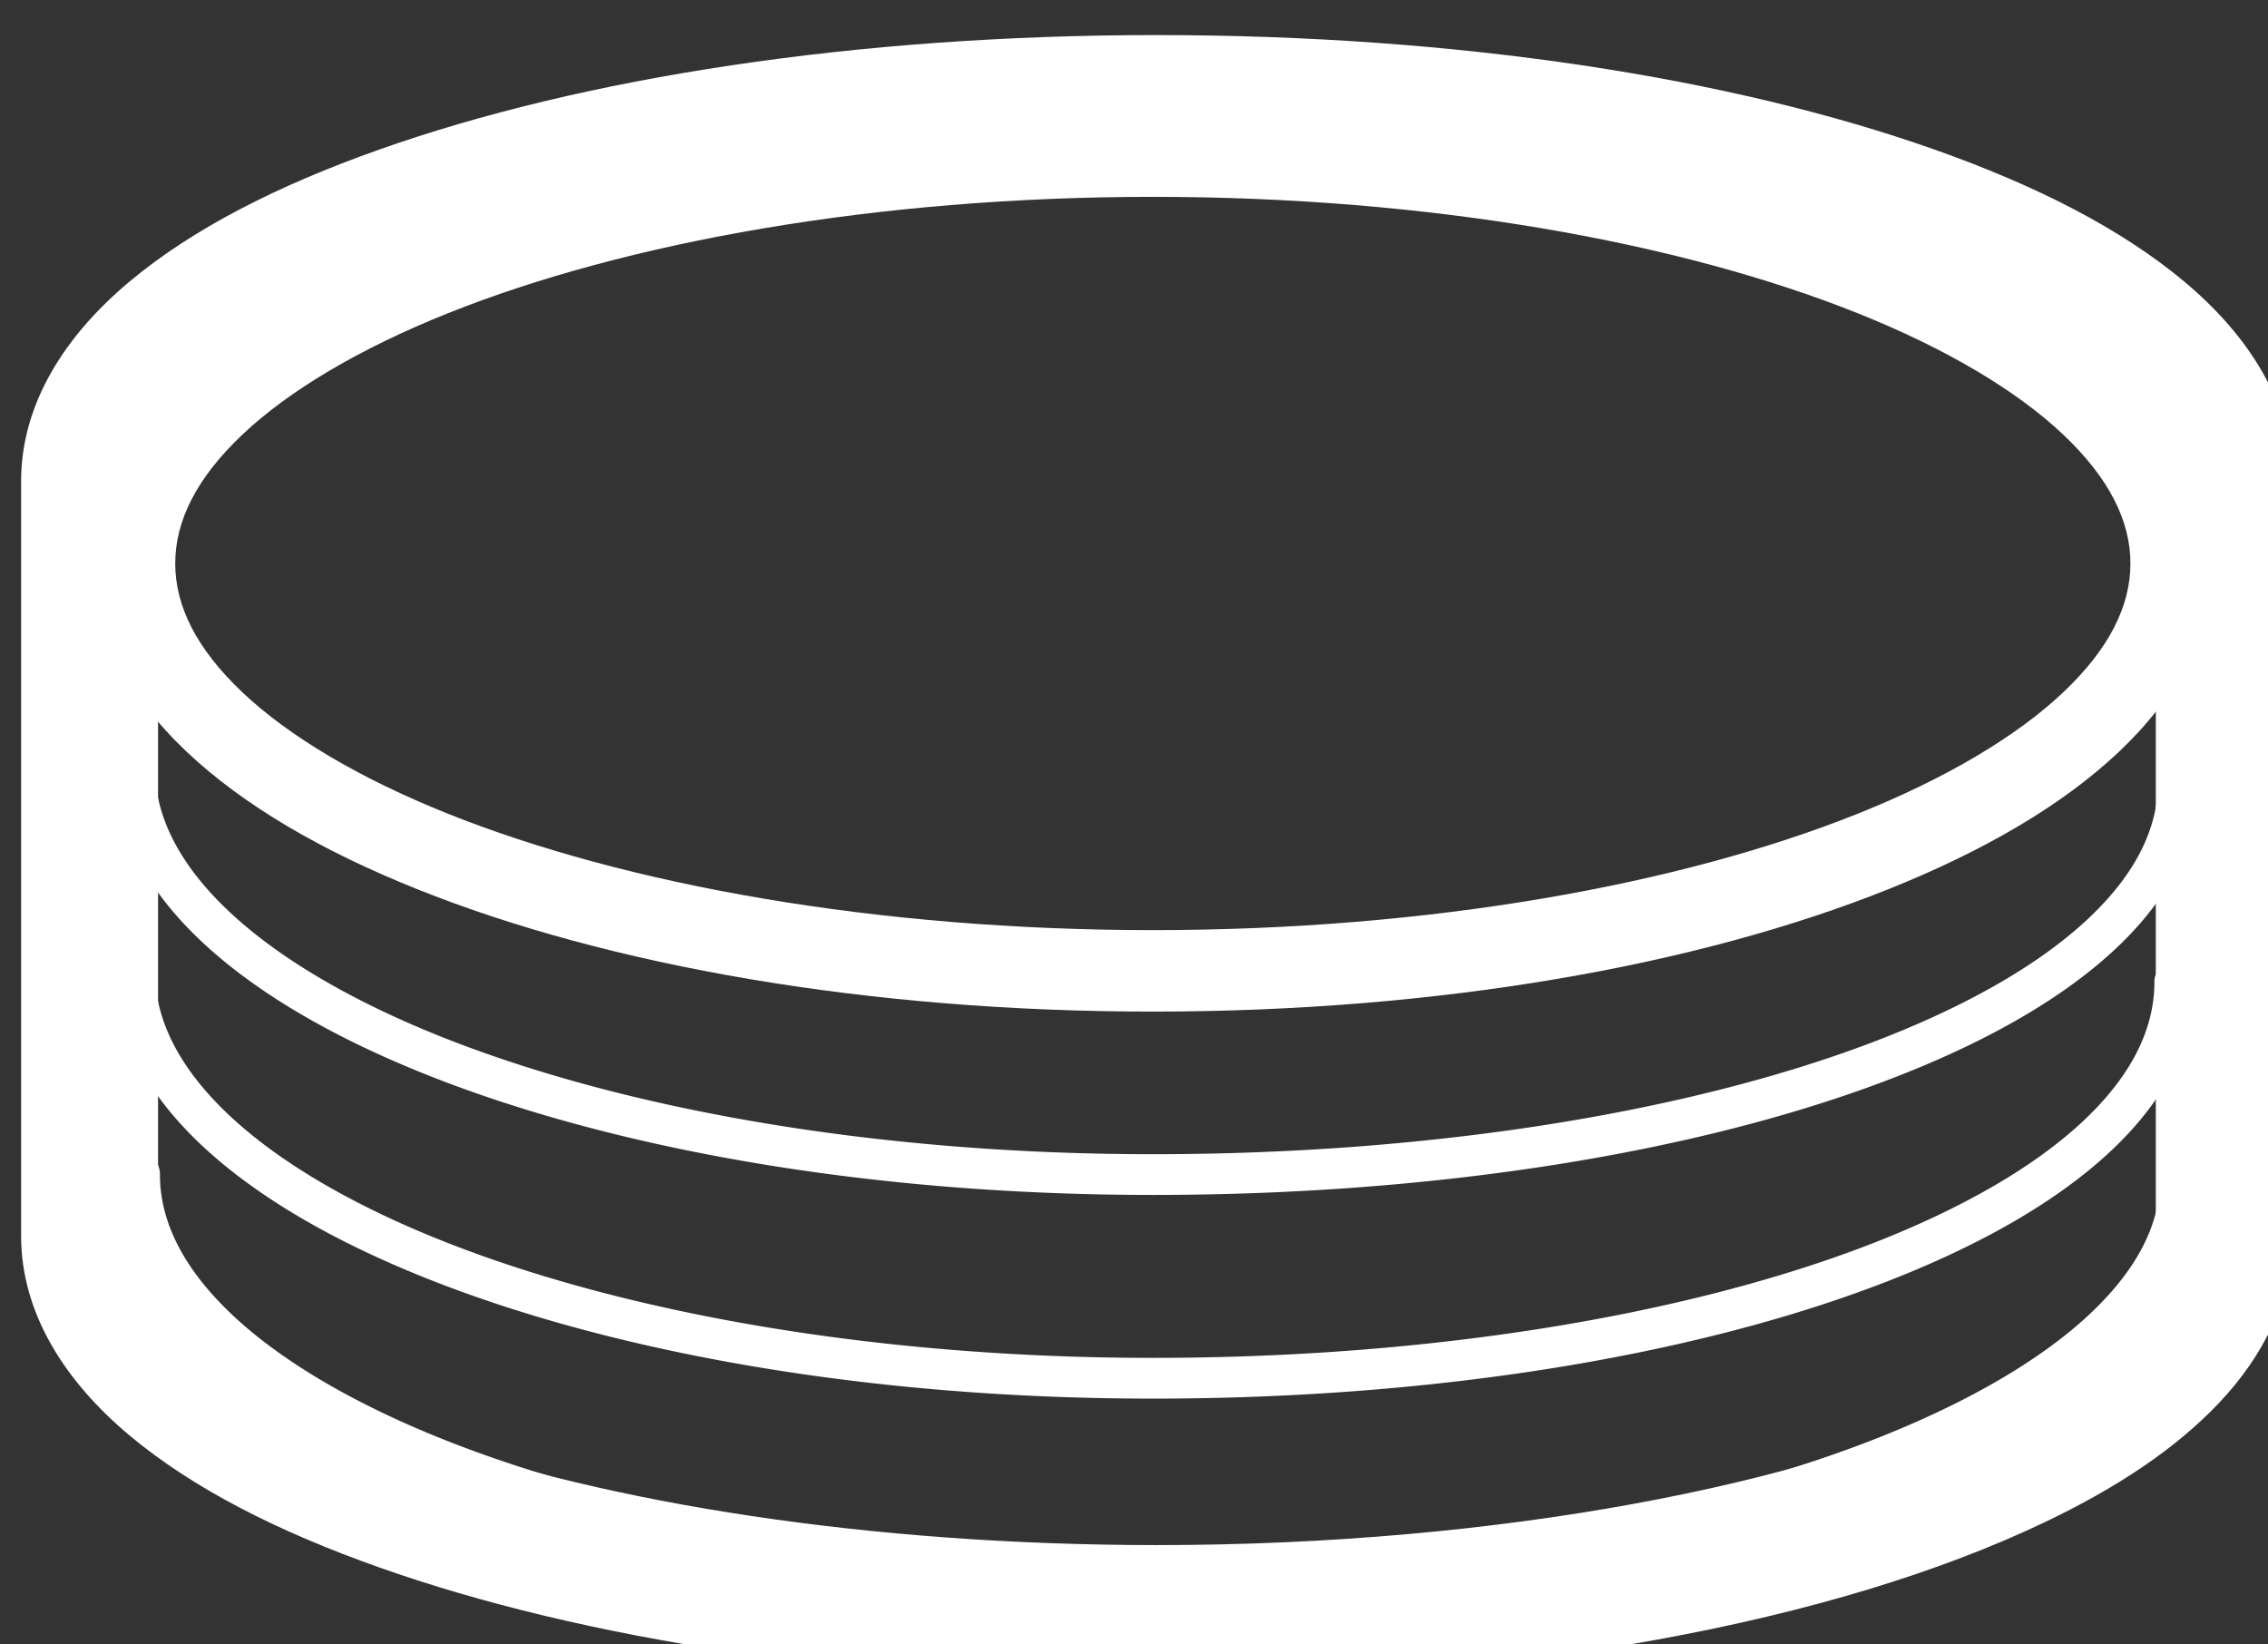
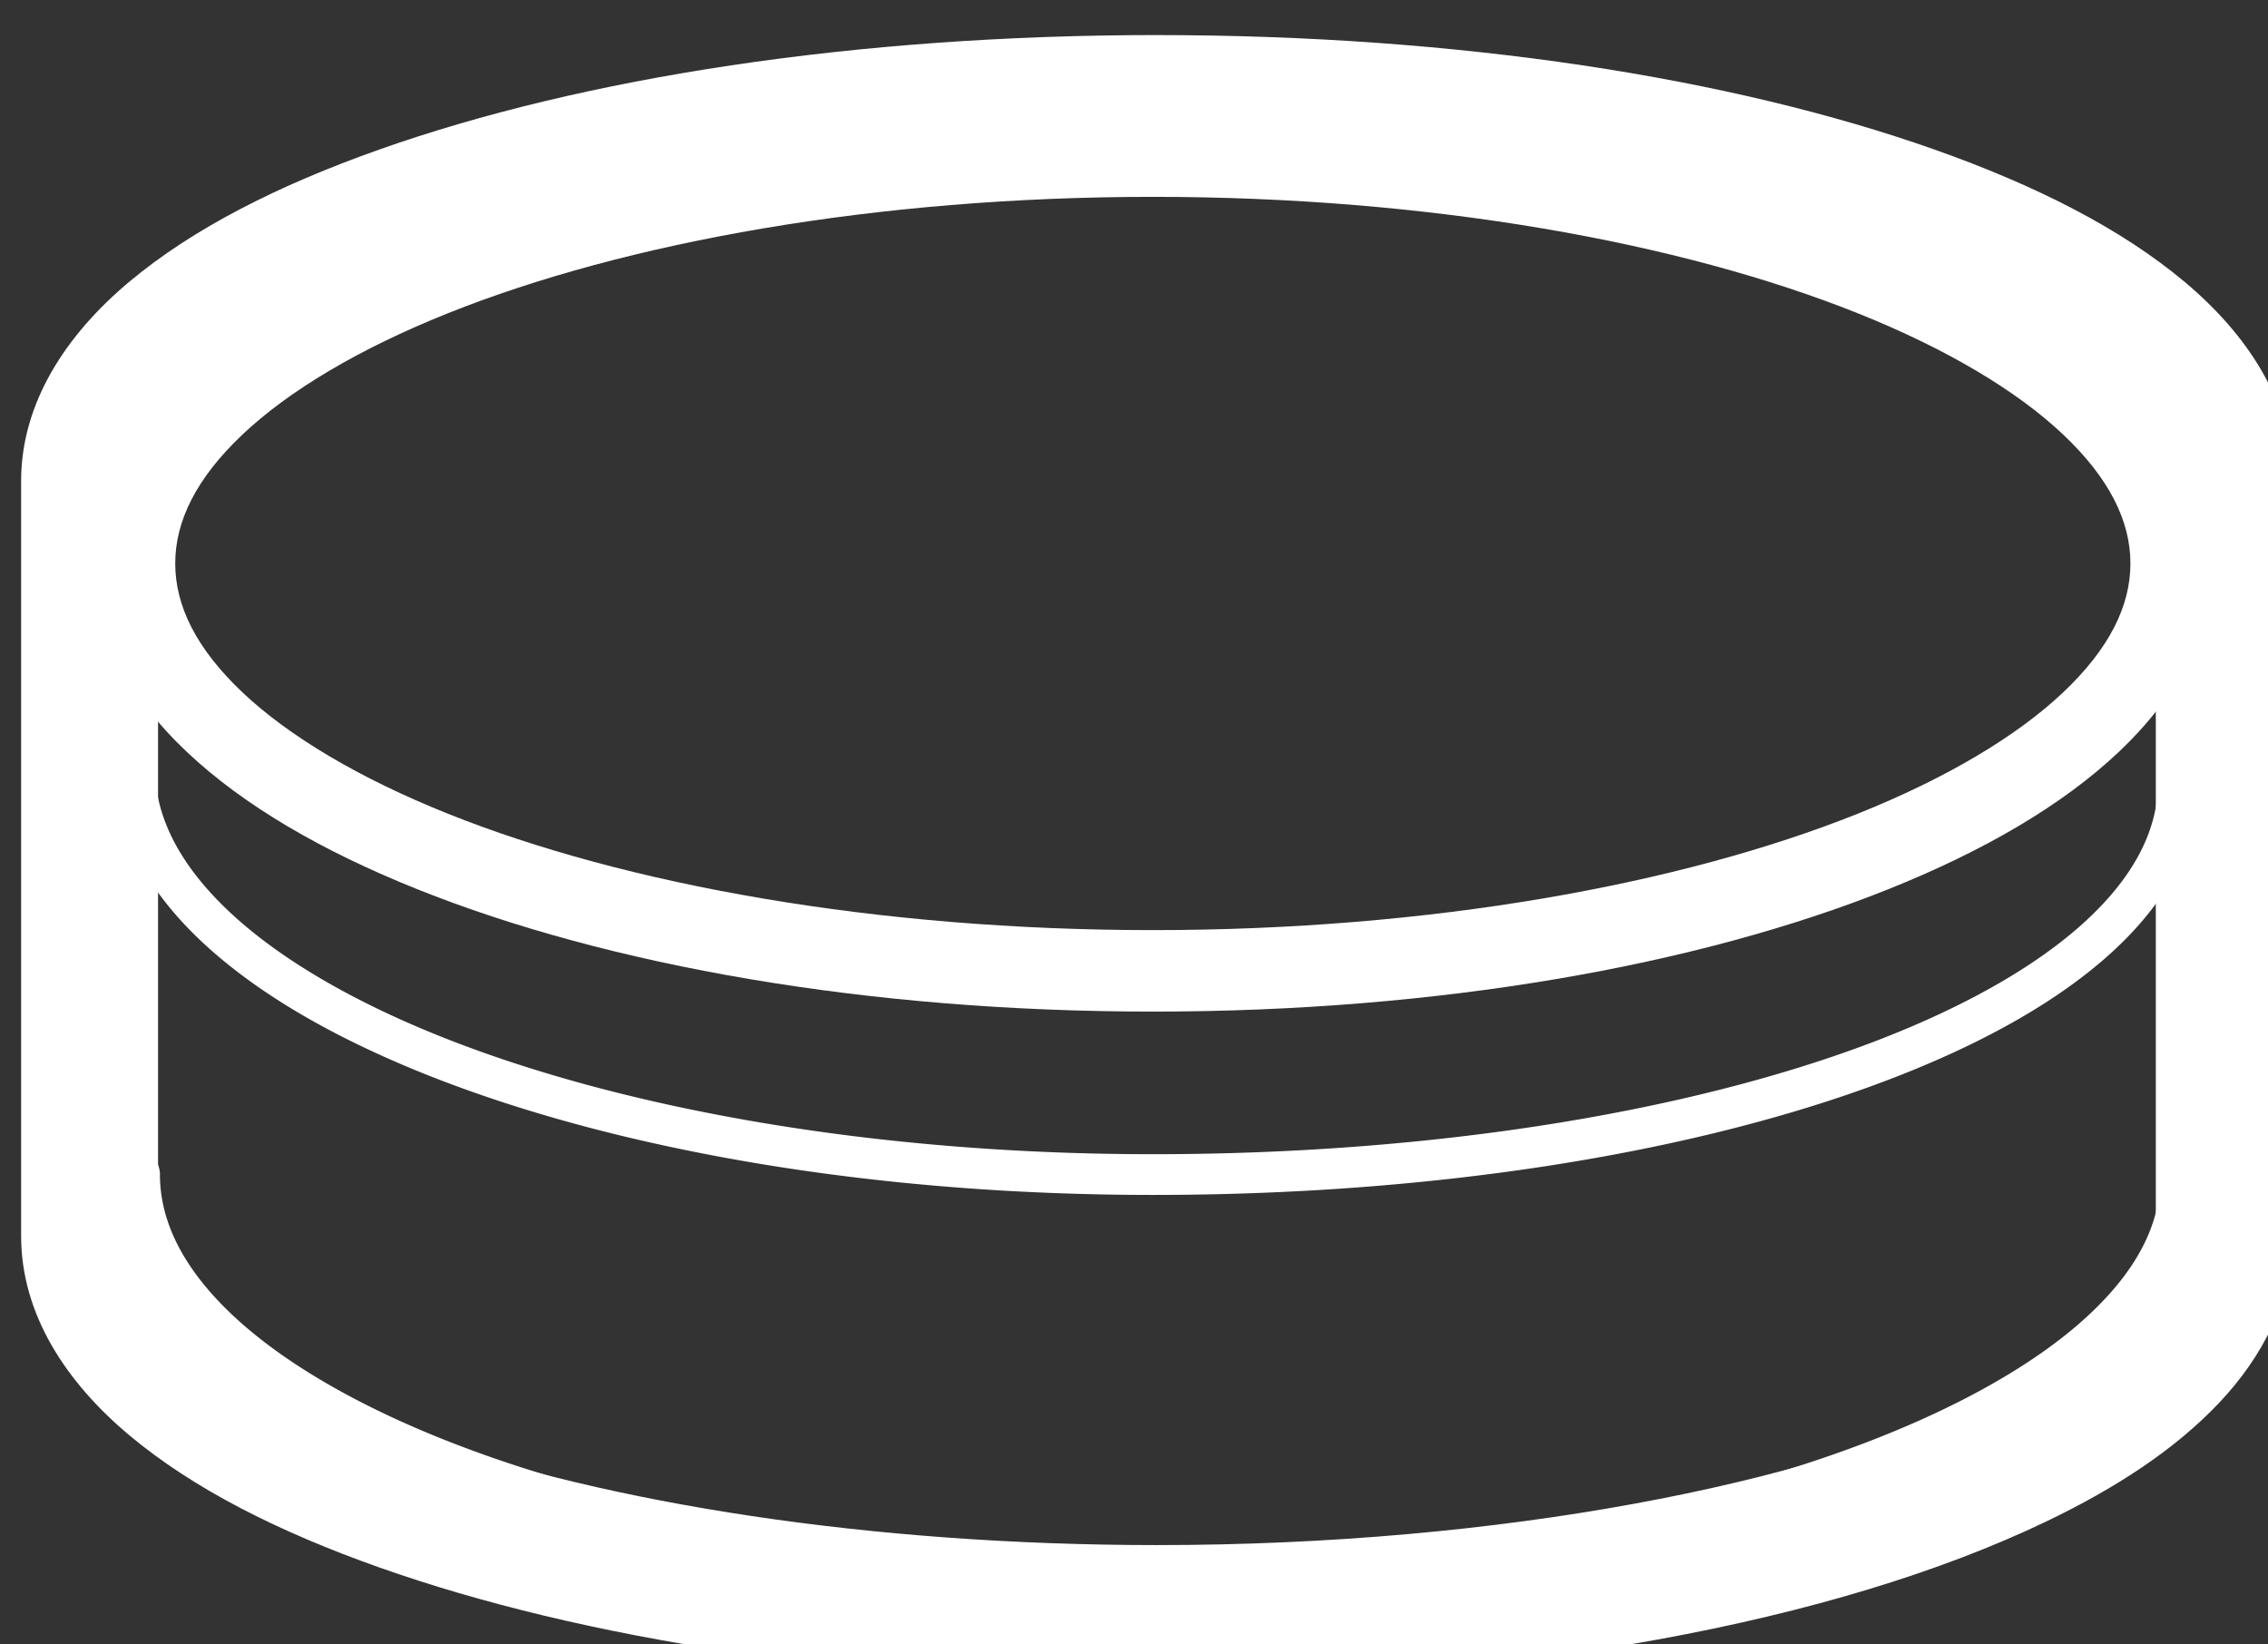
<svg xmlns="http://www.w3.org/2000/svg" xmlns:ns1="http://www.inkscape.org/namespaces/inkscape" xmlns:ns2="http://sodipodi.sourceforge.net/DTD/sodipodi-0.dtd" xmlns:xlink="http://www.w3.org/1999/xlink" width="29.51mm" height="21.393mm" viewBox="0 0 29.51 21.393" version="1.1" id="svg8" ns1:version="1.1.1 (3bf5ae0d25, 2021-09-20)" ns2:docname="coins-inverted.svg">
  <rect x="0" y="0" width="29.51" height="21.393" fill="#333333" stroke="none" />
  <defs id="defs2">
    <linearGradient id="linearGradient3692">
      <stop style="stop-color:#000000;stop-opacity:0;" offset="0" id="stop3694" />
      <stop style="stop-color:#000000;stop-opacity:0.404;" offset="1" id="stop3696" />
    </linearGradient>
    <linearGradient id="linearGradient3646">
      <stop id="stop3648" offset="0" style="stop-color:#ffffff;stop-opacity:0;" />
      <stop id="stop3650" offset="1" style="stop-color:#ffffff;stop-opacity:0.404;" />
    </linearGradient>
    <ns1:perspective id="perspective10" ns1:persp3d-origin="372.04726 : 350.78736 : 1" ns1:vp_z="744.09452 : 526.18105 : 1" ns1:vp_y="0 : 999.99995 : 0" ns1:vp_x="0 : 526.18105 : 1" ns2:type="inkscape:persp3d" />
    <ns1:perspective ns2:type="inkscape:persp3d" ns1:vp_x="0 : 0.49999996 : 1" ns1:vp_y="0 : 999.99995 : 0" ns1:vp_z="1 : 0.49999996 : 1" ns1:persp3d-origin="0.50000002 : 0.3333333 : 1" id="perspective3604" />
    <ns1:perspective ns2:type="inkscape:persp3d" ns1:vp_x="0 : 0.49999996 : 1" ns1:vp_y="0 : 999.99995 : 0" ns1:vp_z="1 : 0.49999996 : 1" ns1:persp3d-origin="0.50000002 : 0.3333333 : 1" id="perspective3632" />
    <ns1:perspective ns2:type="inkscape:persp3d" ns1:vp_x="0 : 0.49999996 : 1" ns1:vp_y="0 : 999.99995 : 0" ns1:vp_z="1 : 0.49999996 : 1" ns1:persp3d-origin="0.50000002 : 0.3333333 : 1" id="perspective3662" />
    <linearGradient gradientUnits="userSpaceOnUse" y2="892.362" x2="320" y1="882.362" x1="220" id="linearGradient3652-7" xlink:href="#linearGradient3646" ns1:collect="always" />
    <ns1:perspective ns2:type="inkscape:persp3d" ns1:vp_x="0 : 0.49999996 : 1" ns1:vp_y="0 : 999.99995 : 0" ns1:vp_z="1 : 0.49999996 : 1" ns1:persp3d-origin="0.50000002 : 0.3333333 : 1" id="perspective2897" />
    <ns1:perspective ns2:type="inkscape:persp3d" ns1:vp_x="0 : 0.49999996 : 1" ns1:vp_y="0 : 999.99995 : 0" ns1:vp_z="1 : 0.49999996 : 1" ns1:persp3d-origin="0.50000002 : 0.3333333 : 1" id="perspective3725" />
    <ns1:perspective ns2:type="inkscape:persp3d" ns1:vp_x="0 : 0.49999996 : 1" ns1:vp_y="0 : 999.99995 : 0" ns1:vp_z="1 : 0.49999996 : 1" ns1:persp3d-origin="0.50000002 : 0.3333333 : 1" id="perspective3749" />
    <ns1:perspective ns2:type="inkscape:persp3d" ns1:vp_x="0 : 0.49999996 : 1" ns1:vp_y="0 : 999.99995 : 0" ns1:vp_z="1 : 0.49999996 : 1" ns1:persp3d-origin="0.50000002 : 0.3333333 : 1" id="perspective3818" />
    <linearGradient gradientTransform="translate(-13.5,-47.775)" y2="937.362" x2="147.5" y1="917.362" x1="267.5" gradientUnits="userSpaceOnUse" id="linearGradient3881" xlink:href="#linearGradient3692" ns1:collect="always" />
    <linearGradient y2="937.362" x2="147.5" y1="917.362" x1="267.5" gradientTransform="translate(-13.5,-55.314)" gradientUnits="userSpaceOnUse" id="linearGradient3898" xlink:href="#linearGradient3692" ns1:collect="always" />
    <ns1:perspective ns2:type="inkscape:persp3d" ns1:vp_x="0 : 0.49999996 : 1" ns1:vp_y="0 : 999.99995 : 0" ns1:vp_z="1 : 0.49999996 : 1" ns1:persp3d-origin="0.50000002 : 0.3333333 : 1" id="perspective3635" />
    <ns1:perspective ns2:type="inkscape:persp3d" ns1:vp_x="0 : 0.49999996 : 1" ns1:vp_y="0 : 999.99995 : 0" ns1:vp_z="1 : 0.49999996 : 1" ns1:persp3d-origin="0.50000002 : 0.3333333 : 1" id="perspective3657" />
    <ns1:perspective ns2:type="inkscape:persp3d" ns1:vp_x="0 : 0.49999996 : 1" ns1:vp_y="0 : 999.99995 : 0" ns1:vp_z="1 : 0.49999996 : 1" ns1:persp3d-origin="0.50000002 : 0.3333333 : 1" id="perspective3657-0" />
    <ns1:perspective ns2:type="inkscape:persp3d" ns1:vp_x="0 : 0.49999996 : 1" ns1:vp_y="0 : 999.99995 : 0" ns1:vp_z="1 : 0.49999996 : 1" ns1:persp3d-origin="0.50000002 : 0.3333333 : 1" id="perspective3688" />
    <ns1:perspective ns2:type="inkscape:persp3d" ns1:vp_x="0 : 0.49999996 : 1" ns1:vp_y="0 : 999.99995 : 0" ns1:vp_z="1 : 0.49999996 : 1" ns1:persp3d-origin="0.50000002 : 0.3333333 : 1" id="perspective3734" />
    <ns1:perspective ns2:type="inkscape:persp3d" ns1:vp_x="0 : 0.49999996 : 1" ns1:vp_y="0 : 999.99995 : 0" ns1:vp_z="1 : 0.49999996 : 1" ns1:persp3d-origin="0.50000002 : 0.3333333 : 1" id="perspective3757" />
    <ns1:perspective ns2:type="inkscape:persp3d" ns1:vp_x="0 : 0.49999996 : 1" ns1:vp_y="0 : 999.99995 : 0" ns1:vp_z="1 : 0.49999996 : 1" ns1:persp3d-origin="0.50000002 : 0.3333333 : 1" id="perspective3757-3" />
    <ns1:perspective ns2:type="inkscape:persp3d" ns1:vp_x="0 : 0.49999996 : 1" ns1:vp_y="0 : 999.99995 : 0" ns1:vp_z="1 : 0.49999996 : 1" ns1:persp3d-origin="0.50000002 : 0.3333333 : 1" id="perspective3757-0" />
    <ns1:perspective ns2:type="inkscape:persp3d" ns1:vp_x="0 : 0.49999996 : 1" ns1:vp_y="0 : 999.99995 : 0" ns1:vp_z="1 : 0.49999996 : 1" ns1:persp3d-origin="0.50000002 : 0.3333333 : 1" id="perspective3823" />
    <ns1:perspective ns2:type="inkscape:persp3d" ns1:vp_x="0 : 0.49999996 : 1" ns1:vp_y="0 : 999.99995 : 0" ns1:vp_z="1 : 0.49999996 : 1" ns1:persp3d-origin="0.50000002 : 0.3333333 : 1" id="perspective3823-5" />
    <ns1:perspective ns2:type="inkscape:persp3d" ns1:vp_x="0 : 0.49999996 : 1" ns1:vp_y="0 : 999.99995 : 0" ns1:vp_z="1 : 0.49999996 : 1" ns1:persp3d-origin="0.50000002 : 0.3333333 : 1" id="perspective3823-9" />
    <ns1:perspective ns2:type="inkscape:persp3d" ns1:vp_x="0 : 0.49999996 : 1" ns1:vp_y="0 : 999.99995 : 0" ns1:vp_z="1 : 0.49999996 : 1" ns1:persp3d-origin="0.50000002 : 0.3333333 : 1" id="perspective3863" />
    <ns1:perspective ns2:type="inkscape:persp3d" ns1:vp_x="0 : 0.49999996 : 1" ns1:vp_y="0 : 999.99995 : 0" ns1:vp_z="1 : 0.49999996 : 1" ns1:persp3d-origin="0.50000002 : 0.3333333 : 1" id="perspective3900" />
    <ns1:perspective ns2:type="inkscape:persp3d" ns1:vp_x="0 : 0.49999996 : 1" ns1:vp_y="0 : 999.99995 : 0" ns1:vp_z="1 : 0.49999996 : 1" ns1:persp3d-origin="0.50000002 : 0.3333333 : 1" id="perspective4050" />
    <ns1:perspective ns2:type="inkscape:persp3d" ns1:vp_x="0 : 0.49999996 : 1" ns1:vp_y="0 : 999.99995 : 0" ns1:vp_z="1 : 0.49999996 : 1" ns1:persp3d-origin="0.50000002 : 0.3333333 : 1" id="perspective4074" />
    <ns1:perspective ns2:type="inkscape:persp3d" ns1:vp_x="0 : 0.49999996 : 1" ns1:vp_y="0 : 999.99995 : 0" ns1:vp_z="1 : 0.49999996 : 1" ns1:persp3d-origin="0.50000002 : 0.3333333 : 1" id="perspective4074-4" />
    <ns1:perspective ns2:type="inkscape:persp3d" ns1:vp_x="0 : 0.49999996 : 1" ns1:vp_y="0 : 999.99995 : 0" ns1:vp_z="1 : 0.49999996 : 1" ns1:persp3d-origin="0.50000002 : 0.3333333 : 1" id="perspective4120" />
    <ns1:perspective ns2:type="inkscape:persp3d" ns1:vp_x="0 : 0.49999996 : 1" ns1:vp_y="0 : 999.99995 : 0" ns1:vp_z="1 : 0.49999996 : 1" ns1:persp3d-origin="0.50000002 : 0.3333333 : 1" id="perspective4142" />
    <ns1:perspective ns2:type="inkscape:persp3d" ns1:vp_x="0 : 0.49999996 : 1" ns1:vp_y="0 : 999.99995 : 0" ns1:vp_z="1 : 0.49999996 : 1" ns1:persp3d-origin="0.50000002 : 0.3333333 : 1" id="perspective4164" />
    <ns1:perspective ns2:type="inkscape:persp3d" ns1:vp_x="0 : 0.49999996 : 1" ns1:vp_y="0 : 999.99995 : 0" ns1:vp_z="1 : 0.49999996 : 1" ns1:persp3d-origin="0.50000002 : 0.3333333 : 1" id="perspective4187" />
    <ns1:perspective ns2:type="inkscape:persp3d" ns1:vp_x="0 : 0.49999996 : 1" ns1:vp_y="0 : 999.99995 : 0" ns1:vp_z="1 : 0.49999996 : 1" ns1:persp3d-origin="0.50000002 : 0.3333333 : 1" id="perspective4210" />
    <ns1:perspective ns2:type="inkscape:persp3d" ns1:vp_x="0 : 0.49999996 : 1" ns1:vp_y="0 : 999.99995 : 0" ns1:vp_z="1 : 0.49999996 : 1" ns1:persp3d-origin="0.50000002 : 0.3333333 : 1" id="perspective4233" />
    <ns1:perspective ns2:type="inkscape:persp3d" ns1:vp_x="0 : 0.49999996 : 1" ns1:vp_y="0 : 999.99995 : 0" ns1:vp_z="1 : 0.49999996 : 1" ns1:persp3d-origin="0.50000002 : 0.3333333 : 1" id="perspective4233-9" />
    <ns1:perspective ns2:type="inkscape:persp3d" ns1:vp_x="0 : 0.49999996 : 1" ns1:vp_y="0 : 999.99995 : 0" ns1:vp_z="1 : 0.49999996 : 1" ns1:persp3d-origin="0.50000002 : 0.3333333 : 1" id="perspective4265" />
    <ns1:perspective ns2:type="inkscape:persp3d" ns1:vp_x="0 : 0.49999996 : 1" ns1:vp_y="0 : 999.99995 : 0" ns1:vp_z="1 : 0.49999996 : 1" ns1:persp3d-origin="0.50000002 : 0.3333333 : 1" id="perspective4299" />
    <ns1:perspective ns2:type="inkscape:persp3d" ns1:vp_x="0 : 0.49999996 : 1" ns1:vp_y="0 : 999.99995 : 0" ns1:vp_z="1 : 0.49999996 : 1" ns1:persp3d-origin="0.50000002 : 0.3333333 : 1" id="perspective4348" />
    <ns1:perspective ns2:type="inkscape:persp3d" ns1:vp_x="0 : 0.49999996 : 1" ns1:vp_y="0 : 999.99995 : 0" ns1:vp_z="1 : 0.49999996 : 1" ns1:persp3d-origin="0.50000002 : 0.3333333 : 1" id="perspective4381" />
    <ns1:perspective ns2:type="inkscape:persp3d" ns1:vp_x="0 : 0.49999996 : 1" ns1:vp_y="0 : 999.99995 : 0" ns1:vp_z="1 : 0.49999996 : 1" ns1:persp3d-origin="0.50000002 : 0.3333333 : 1" id="perspective4403" />
    <ns1:perspective ns2:type="inkscape:persp3d" ns1:vp_x="0 : 0.49999996 : 1" ns1:vp_y="0 : 999.99995 : 0" ns1:vp_z="1 : 0.49999996 : 1" ns1:persp3d-origin="0.50000002 : 0.3333333 : 1" id="perspective4452" />
    <ns1:perspective ns2:type="inkscape:persp3d" ns1:vp_x="0 : 0.49999996 : 1" ns1:vp_y="0 : 999.99995 : 0" ns1:vp_z="1 : 0.49999996 : 1" ns1:persp3d-origin="0.50000002 : 0.3333333 : 1" id="perspective4452-0" />
    <ns1:perspective ns2:type="inkscape:persp3d" ns1:vp_x="0 : 0.49999996 : 1" ns1:vp_y="0 : 999.99995 : 0" ns1:vp_z="1 : 0.49999996 : 1" ns1:persp3d-origin="0.50000002 : 0.3333333 : 1" id="perspective4452-6" />
    <ns1:perspective ns2:type="inkscape:persp3d" ns1:vp_x="0 : 0.49999996 : 1" ns1:vp_y="0 : 999.99995 : 0" ns1:vp_z="1 : 0.49999996 : 1" ns1:persp3d-origin="0.50000002 : 0.3333333 : 1" id="perspective4492" />
    <ns1:perspective ns2:type="inkscape:persp3d" ns1:vp_x="0 : 0.49999996 : 1" ns1:vp_y="0 : 999.99995 : 0" ns1:vp_z="1 : 0.49999996 : 1" ns1:persp3d-origin="0.50000002 : 0.3333333 : 1" id="perspective4550" />
    <ns1:perspective ns2:type="inkscape:persp3d" ns1:vp_x="0 : 0.49999996 : 1" ns1:vp_y="0 : 999.99995 : 0" ns1:vp_z="1 : 0.49999996 : 1" ns1:persp3d-origin="0.50000002 : 0.3333333 : 1" id="perspective4550-1" />
    <ns1:perspective ns2:type="inkscape:persp3d" ns1:vp_x="0 : 0.49999996 : 1" ns1:vp_y="0 : 999.99995 : 0" ns1:vp_z="1 : 0.49999996 : 1" ns1:persp3d-origin="0.50000002 : 0.3333333 : 1" id="perspective4550-7" />
    <ns1:perspective id="perspective10-2" ns1:persp3d-origin="372.04726 : 350.78737 : 1" ns1:vp_z="744.09451 : 526.18106 : 1" ns1:vp_y="0 : 999.99997 : 0" ns1:vp_x="0 : 526.18106 : 1" ns2:type="inkscape:persp3d" />
    <ns1:perspective ns2:type="inkscape:persp3d" ns1:vp_x="0 : 0.49999997 : 1" ns1:vp_y="0 : 999.99997 : 0" ns1:vp_z="1 : 0.49999997 : 1" ns1:persp3d-origin="0.50000002 : 0.33333331 : 1" id="perspective3604-2" />
    <ns1:perspective ns2:type="inkscape:persp3d" ns1:vp_x="0 : 0.49999997 : 1" ns1:vp_y="0 : 999.99997 : 0" ns1:vp_z="1 : 0.49999997 : 1" ns1:persp3d-origin="0.50000002 : 0.33333331 : 1" id="perspective3632-9" />
    <ns1:perspective ns2:type="inkscape:persp3d" ns1:vp_x="0 : 0.49999997 : 1" ns1:vp_y="0 : 999.99997 : 0" ns1:vp_z="1 : 0.49999997 : 1" ns1:persp3d-origin="0.50000002 : 0.33333331 : 1" id="perspective3662-1" />
    <ns1:perspective ns2:type="inkscape:persp3d" ns1:vp_x="0 : 0.49999997 : 1" ns1:vp_y="0 : 999.99997 : 0" ns1:vp_z="1 : 0.49999997 : 1" ns1:persp3d-origin="0.50000002 : 0.33333331 : 1" id="perspective2897-5" />
    <ns1:perspective ns2:type="inkscape:persp3d" ns1:vp_x="0 : 0.49999997 : 1" ns1:vp_y="0 : 999.99997 : 0" ns1:vp_z="1 : 0.49999997 : 1" ns1:persp3d-origin="0.50000002 : 0.33333331 : 1" id="perspective3725-1" />
    <ns1:perspective ns2:type="inkscape:persp3d" ns1:vp_x="0 : 0.49999997 : 1" ns1:vp_y="0 : 999.99997 : 0" ns1:vp_z="1 : 0.49999997 : 1" ns1:persp3d-origin="0.50000002 : 0.33333331 : 1" id="perspective3749-7" />
    <ns1:perspective ns2:type="inkscape:persp3d" ns1:vp_x="0 : 0.49999997 : 1" ns1:vp_y="0 : 999.99997 : 0" ns1:vp_z="1 : 0.49999997 : 1" ns1:persp3d-origin="0.50000002 : 0.33333331 : 1" id="perspective3818-8" />
    <ns1:perspective ns2:type="inkscape:persp3d" ns1:vp_x="0 : 0.49999997 : 1" ns1:vp_y="0 : 999.99997 : 0" ns1:vp_z="1 : 0.49999997 : 1" ns1:persp3d-origin="0.50000002 : 0.33333331 : 1" id="perspective3635-6" />
    <ns1:perspective ns2:type="inkscape:persp3d" ns1:vp_x="0 : 0.49999997 : 1" ns1:vp_y="0 : 999.99997 : 0" ns1:vp_z="1 : 0.49999997 : 1" ns1:persp3d-origin="0.50000002 : 0.33333331 : 1" id="perspective3657-4" />
    <ns1:perspective ns2:type="inkscape:persp3d" ns1:vp_x="0 : 0.49999997 : 1" ns1:vp_y="0 : 999.99997 : 0" ns1:vp_z="1 : 0.49999997 : 1" ns1:persp3d-origin="0.50000002 : 0.33333331 : 1" id="perspective3657-0-0" />
    <ns1:perspective ns2:type="inkscape:persp3d" ns1:vp_x="0 : 0.49999997 : 1" ns1:vp_y="0 : 999.99997 : 0" ns1:vp_z="1 : 0.49999997 : 1" ns1:persp3d-origin="0.50000002 : 0.33333331 : 1" id="perspective3688-9" />
    <ns1:perspective ns2:type="inkscape:persp3d" ns1:vp_x="0 : 0.49999997 : 1" ns1:vp_y="0 : 999.99997 : 0" ns1:vp_z="1 : 0.49999997 : 1" ns1:persp3d-origin="0.50000002 : 0.33333331 : 1" id="perspective3734-7" />
    <ns1:perspective ns2:type="inkscape:persp3d" ns1:vp_x="0 : 0.49999997 : 1" ns1:vp_y="0 : 999.99997 : 0" ns1:vp_z="1 : 0.49999997 : 1" ns1:persp3d-origin="0.50000002 : 0.33333331 : 1" id="perspective3757-4" />
    <ns1:perspective ns2:type="inkscape:persp3d" ns1:vp_x="0 : 0.49999997 : 1" ns1:vp_y="0 : 999.99997 : 0" ns1:vp_z="1 : 0.49999997 : 1" ns1:persp3d-origin="0.50000002 : 0.33333331 : 1" id="perspective3757-3-8" />
    <ns1:perspective ns2:type="inkscape:persp3d" ns1:vp_x="0 : 0.49999997 : 1" ns1:vp_y="0 : 999.99997 : 0" ns1:vp_z="1 : 0.49999997 : 1" ns1:persp3d-origin="0.50000002 : 0.33333331 : 1" id="perspective3757-0-5" />
    <ns1:perspective ns2:type="inkscape:persp3d" ns1:vp_x="0 : 0.49999997 : 1" ns1:vp_y="0 : 999.99997 : 0" ns1:vp_z="1 : 0.49999997 : 1" ns1:persp3d-origin="0.50000002 : 0.33333331 : 1" id="perspective3823-93" />
    <ns1:perspective ns2:type="inkscape:persp3d" ns1:vp_x="0 : 0.49999997 : 1" ns1:vp_y="0 : 999.99997 : 0" ns1:vp_z="1 : 0.49999997 : 1" ns1:persp3d-origin="0.50000002 : 0.33333331 : 1" id="perspective3823-5-4" />
    <ns1:perspective ns2:type="inkscape:persp3d" ns1:vp_x="0 : 0.49999997 : 1" ns1:vp_y="0 : 999.99997 : 0" ns1:vp_z="1 : 0.49999997 : 1" ns1:persp3d-origin="0.50000002 : 0.33333331 : 1" id="perspective3823-9-9" />
    <ns1:perspective ns2:type="inkscape:persp3d" ns1:vp_x="0 : 0.49999997 : 1" ns1:vp_y="0 : 999.99997 : 0" ns1:vp_z="1 : 0.49999997 : 1" ns1:persp3d-origin="0.50000002 : 0.33333331 : 1" id="perspective3863-9" />
    <ns1:perspective ns2:type="inkscape:persp3d" ns1:vp_x="0 : 0.49999997 : 1" ns1:vp_y="0 : 999.99997 : 0" ns1:vp_z="1 : 0.49999997 : 1" ns1:persp3d-origin="0.50000002 : 0.33333331 : 1" id="perspective3900-2" />
    <ns1:perspective ns2:type="inkscape:persp3d" ns1:vp_x="0 : 0.49999997 : 1" ns1:vp_y="0 : 999.99997 : 0" ns1:vp_z="1 : 0.49999997 : 1" ns1:persp3d-origin="0.50000002 : 0.33333331 : 1" id="perspective4050-2" />
    <ns1:perspective ns2:type="inkscape:persp3d" ns1:vp_x="0 : 0.49999997 : 1" ns1:vp_y="0 : 999.99997 : 0" ns1:vp_z="1 : 0.49999997 : 1" ns1:persp3d-origin="0.50000002 : 0.33333331 : 1" id="perspective4074-0" />
    <ns1:perspective ns2:type="inkscape:persp3d" ns1:vp_x="0 : 0.49999997 : 1" ns1:vp_y="0 : 999.99997 : 0" ns1:vp_z="1 : 0.49999997 : 1" ns1:persp3d-origin="0.50000002 : 0.33333331 : 1" id="perspective4074-4-0" />
    <ns1:perspective ns2:type="inkscape:persp3d" ns1:vp_x="0 : 0.49999997 : 1" ns1:vp_y="0 : 999.99997 : 0" ns1:vp_z="1 : 0.49999997 : 1" ns1:persp3d-origin="0.50000002 : 0.33333331 : 1" id="perspective4120-8" />
    <ns1:perspective ns2:type="inkscape:persp3d" ns1:vp_x="0 : 0.49999997 : 1" ns1:vp_y="0 : 999.99997 : 0" ns1:vp_z="1 : 0.49999997 : 1" ns1:persp3d-origin="0.50000002 : 0.33333331 : 1" id="perspective4142-2" />
    <ns1:perspective ns2:type="inkscape:persp3d" ns1:vp_x="0 : 0.49999997 : 1" ns1:vp_y="0 : 999.99997 : 0" ns1:vp_z="1 : 0.49999997 : 1" ns1:persp3d-origin="0.50000002 : 0.33333331 : 1" id="perspective4164-0" />
    <ns1:perspective ns2:type="inkscape:persp3d" ns1:vp_x="0 : 0.49999997 : 1" ns1:vp_y="0 : 999.99997 : 0" ns1:vp_z="1 : 0.49999997 : 1" ns1:persp3d-origin="0.50000002 : 0.33333331 : 1" id="perspective4187-5" />
    <ns1:perspective ns2:type="inkscape:persp3d" ns1:vp_x="0 : 0.49999997 : 1" ns1:vp_y="0 : 999.99997 : 0" ns1:vp_z="1 : 0.49999997 : 1" ns1:persp3d-origin="0.50000002 : 0.33333331 : 1" id="perspective4210-3" />
    <ns1:perspective ns2:type="inkscape:persp3d" ns1:vp_x="0 : 0.49999997 : 1" ns1:vp_y="0 : 999.99997 : 0" ns1:vp_z="1 : 0.49999997 : 1" ns1:persp3d-origin="0.50000002 : 0.33333331 : 1" id="perspective4233-1" />
    <ns1:perspective ns2:type="inkscape:persp3d" ns1:vp_x="0 : 0.49999997 : 1" ns1:vp_y="0 : 999.99997 : 0" ns1:vp_z="1 : 0.49999997 : 1" ns1:persp3d-origin="0.50000002 : 0.33333331 : 1" id="perspective4233-9-3" />
    <ns1:perspective ns2:type="inkscape:persp3d" ns1:vp_x="0 : 0.49999997 : 1" ns1:vp_y="0 : 999.99997 : 0" ns1:vp_z="1 : 0.49999997 : 1" ns1:persp3d-origin="0.50000002 : 0.33333331 : 1" id="perspective4265-3" />
    <ns1:perspective ns2:type="inkscape:persp3d" ns1:vp_x="0 : 0.49999997 : 1" ns1:vp_y="0 : 999.99997 : 0" ns1:vp_z="1 : 0.49999997 : 1" ns1:persp3d-origin="0.50000002 : 0.33333331 : 1" id="perspective4299-7" />
    <ns1:perspective ns2:type="inkscape:persp3d" ns1:vp_x="0 : 0.49999997 : 1" ns1:vp_y="0 : 999.99997 : 0" ns1:vp_z="1 : 0.49999997 : 1" ns1:persp3d-origin="0.50000002 : 0.33333331 : 1" id="perspective4348-5" />
    <ns1:perspective ns2:type="inkscape:persp3d" ns1:vp_x="0 : 0.49999997 : 1" ns1:vp_y="0 : 999.99997 : 0" ns1:vp_z="1 : 0.49999997 : 1" ns1:persp3d-origin="0.50000002 : 0.33333331 : 1" id="perspective4381-8" />
    <ns1:perspective ns2:type="inkscape:persp3d" ns1:vp_x="0 : 0.49999997 : 1" ns1:vp_y="0 : 999.99997 : 0" ns1:vp_z="1 : 0.49999997 : 1" ns1:persp3d-origin="0.50000002 : 0.33333331 : 1" id="perspective4403-3" />
    <ns1:perspective ns2:type="inkscape:persp3d" ns1:vp_x="0 : 0.49999997 : 1" ns1:vp_y="0 : 999.99997 : 0" ns1:vp_z="1 : 0.49999997 : 1" ns1:persp3d-origin="0.50000002 : 0.33333331 : 1" id="perspective4452-7" />
    <ns1:perspective ns2:type="inkscape:persp3d" ns1:vp_x="0 : 0.49999997 : 1" ns1:vp_y="0 : 999.99997 : 0" ns1:vp_z="1 : 0.49999997 : 1" ns1:persp3d-origin="0.50000002 : 0.33333331 : 1" id="perspective4452-0-2" />
    <ns1:perspective ns2:type="inkscape:persp3d" ns1:vp_x="0 : 0.49999997 : 1" ns1:vp_y="0 : 999.99997 : 0" ns1:vp_z="1 : 0.49999997 : 1" ns1:persp3d-origin="0.50000002 : 0.33333331 : 1" id="perspective4452-6-2" />
    <ns1:perspective ns2:type="inkscape:persp3d" ns1:vp_x="0 : 0.49999997 : 1" ns1:vp_y="0 : 999.99997 : 0" ns1:vp_z="1 : 0.49999997 : 1" ns1:persp3d-origin="0.50000002 : 0.33333331 : 1" id="perspective4492-2" />
    <ns1:perspective ns2:type="inkscape:persp3d" ns1:vp_x="0 : 0.49999997 : 1" ns1:vp_y="0 : 999.99997 : 0" ns1:vp_z="1 : 0.49999997 : 1" ns1:persp3d-origin="0.50000002 : 0.33333331 : 1" id="perspective4550-0" />
    <ns1:perspective ns2:type="inkscape:persp3d" ns1:vp_x="0 : 0.49999997 : 1" ns1:vp_y="0 : 999.99997 : 0" ns1:vp_z="1 : 0.49999997 : 1" ns1:persp3d-origin="0.50000002 : 0.33333331 : 1" id="perspective4550-1-9" />
    <ns1:perspective ns2:type="inkscape:persp3d" ns1:vp_x="0 : 0.49999997 : 1" ns1:vp_y="0 : 999.99997 : 0" ns1:vp_z="1 : 0.49999997 : 1" ns1:persp3d-origin="0.50000002 : 0.33333331 : 1" id="perspective4550-7-8" />
  </defs>
  <ns2:namedview id="base" pagecolor="#ffffff" bordercolor="#666666" borderopacity="1.0" ns1:pageopacity="0.0" ns1:pageshadow="2" ns1:zoom="5.6" ns1:cx="101.25" ns1:cy="43.125" ns1:document-units="mm" ns1:current-layer="g4627" showgrid="false" ns1:window-width="1920" ns1:window-height="1177" ns1:window-x="3832" ns1:window-y="-8" ns1:window-maximized="1" fit-margin-top="0" fit-margin-left="0" fit-margin-right="0" fit-margin-bottom="0" ns1:pagecheckerboard="0" />
  <g ns1:label="Layer 1" ns1:groupmode="layer" id="layer1" transform="translate(-121.496,-217.433)">
    <g id="g4627" transform="matrix(0.265,0,0,0.265,-52.803,-71.821)">
      <path style="color:#000000;fill:#ffffff;stroke-linecap:round;stroke-linejoin:round;-inkscape-stroke:none" d="m 664.336,1147.939 a 1.25,1.25 0 0 0 -1.25,1.25 c 0,3.184 1.625,6.142 4.32,8.691 2.695,2.549 6.483,4.761 11.109,6.611 9.252,3.701 21.878,5.947 35.82,5.947 13.94,0 26.738,-2.202 36.164,-5.854 4.713,-1.826 8.589,-4.01 11.354,-6.539 2.764,-2.529 4.445,-5.483 4.445,-8.68 a 1.25,1.25 0 0 0 -1.25,-1.25 1.25,1.25 0 0 0 -1.25,1.25 c 0,2.326 -1.203,4.611 -3.633,6.834 -2.43,2.223 -6.056,4.304 -10.57,6.053 -9.028,3.498 -21.585,5.686 -35.26,5.686 -13.672,0 -26.048,-2.232 -34.893,-5.77 -4.422,-1.769 -7.955,-3.869 -10.32,-6.105 -2.365,-2.237 -3.537,-4.536 -3.537,-6.875 a 1.25,1.25 0 0 0 -1.25,-1.25 z" id="path2853-45" />
-       <path style="color:#000000;fill:#ffffff;stroke-linecap:round;stroke-linejoin:round;-inkscape-stroke:none" d="m 664.336,1138.189 a 1,1 0 0 0 -1,1 c 0,3.099 1.58,5.992 4.242,8.51 2.662,2.518 6.426,4.718 11.031,6.561 9.211,3.684 21.811,5.93 35.727,5.93 13.909,0 26.548,-2.109 35.803,-5.656 4.627,-1.774 8.413,-3.904 11.096,-6.371 2.683,-2.467 4.279,-5.336 4.279,-8.438 a 1,1 0 0 0 -1,-1 1,1 0 0 0 -1,1 c 0,2.421 -1.224,4.747 -3.635,6.965 -2.411,2.218 -5.991,4.263 -10.457,5.975 -8.931,3.424 -21.38,5.525 -35.086,5.525 -13.699,0 -26.099,-2.233 -34.984,-5.787 -4.443,-1.777 -8.002,-3.888 -10.4,-6.156 -2.398,-2.268 -3.615,-4.633 -3.615,-7.057 a 1,1 0 0 0 -1,-1 z" id="path2853-49" />
      <path style="color:#000000;fill:#ffffff;stroke-linecap:round;stroke-linejoin:round;-inkscape-stroke:none" d="m 664.336,1128.189 a 1,1 0 0 0 -1,1 c 0,3.099 1.58,5.992 4.242,8.51 2.662,2.518 6.426,4.718 11.031,6.561 9.211,3.684 21.811,5.93 35.727,5.93 13.907,0 26.589,-2.065 35.887,-5.566 4.649,-1.75 8.456,-3.857 11.156,-6.307 2.701,-2.45 4.314,-5.309 4.314,-8.414 a 1,1 0 0 0 -1,-1 1,1 0 0 0 -1,1 c 0,2.418 -1.232,4.732 -3.658,6.934 -2.427,2.202 -6.029,4.226 -10.518,5.916 -8.977,3.38 -21.474,5.438 -35.182,5.438 -13.699,0 -26.099,-2.233 -34.984,-5.787 -4.443,-1.777 -8.002,-3.888 -10.4,-6.156 -2.398,-2.268 -3.615,-4.633 -3.615,-7.057 a 1,1 0 0 0 -1,-1 z" id="path2853-3" />
      <path style="color:#000000;fill:#ffffff;stroke-linecap:round;stroke-linejoin:round;-inkscape-stroke:none" d="m 714.336,1097.189 c -14.023,0 -26.726,2.25 -36.1,6 -4.687,1.875 -8.551,4.119 -11.346,6.762 -2.794,2.643 -4.555,5.801 -4.555,9.238 0,3.437 1.76,6.594 4.555,9.236 2.794,2.643 6.659,4.887 11.346,6.762 9.374,3.75 22.076,6.002 36.1,6.002 14.023,0 26.724,-2.252 36.098,-6.002 4.687,-1.875 8.553,-4.119 11.348,-6.762 2.794,-2.643 4.555,-5.799 4.555,-9.236 0,-3.437 -1.76,-6.596 -4.555,-9.238 -2.794,-2.643 -6.661,-4.887 -11.348,-6.762 -9.374,-3.75 -22.074,-6 -36.098,-6 z m 0,4 c 13.591,0 25.889,2.226 34.611,5.715 4.361,1.744 7.818,3.81 10.084,5.953 2.266,2.143 3.305,4.246 3.305,6.332 0,2.086 -1.039,4.187 -3.305,6.33 -2.266,2.143 -5.723,4.211 -10.084,5.955 -8.723,3.489 -21.02,5.715 -34.611,5.715 -13.591,0 -25.891,-2.226 -34.613,-5.715 -4.361,-1.744 -7.818,-3.812 -10.084,-5.955 -2.266,-2.143 -3.303,-4.244 -3.303,-6.33 0,-2.086 1.037,-4.189 3.303,-6.332 2.266,-2.143 5.723,-4.209 10.084,-5.953 8.723,-3.489 21.022,-5.715 34.613,-5.715 z" id="path2853" />
      <path style="color:#000000;fill:#ffffff;stroke-linecap:round;stroke-linejoin:round;-inkscape-stroke:none" d="m 714.537,1093.246 c -14.793,0 -28.188,2.086 -38.178,5.619 -4.995,1.767 -9.152,3.879 -12.266,6.482 -3.114,2.604 -5.324,5.95 -5.324,9.793 v 37.066 c 0,3.843 2.21,7.189 5.324,9.793 3.114,2.604 7.271,4.714 12.266,6.481 9.99,3.533 23.385,5.621 38.178,5.621 17.677,0 33.326,-2.93 43.625,-7.859 3.469,-1.66 6.355,-3.552 8.516,-5.832 2.161,-2.28 3.625,-5.11 3.625,-8.203 v -37.066 c 0,-3.843 -2.21,-7.189 -5.324,-9.793 -3.114,-2.604 -7.271,-4.716 -12.266,-6.482 -9.99,-3.533 -23.383,-5.619 -38.176,-5.619 z m 0,6.721 c 14.15,0 26.959,2.062 35.936,5.236 4.488,1.587 8.006,3.47 10.195,5.301 2.19,1.831 2.914,3.362 2.914,4.637 v 37.066 c 0,1.026 -0.436,2.158 -1.783,3.58 -1.347,1.422 -3.578,2.974 -6.539,4.391 -8.79,4.207 -23.813,7.203 -40.723,7.203 -14.15,0 -26.959,-2.062 -35.936,-5.236 -4.488,-1.587 -8.008,-3.47 -10.197,-5.301 -2.19,-1.831 -2.912,-3.362 -2.912,-4.637 v -37.066 c 0,-1.275 0.722,-2.806 2.912,-4.637 2.19,-1.831 5.709,-3.713 10.197,-5.301 8.977,-3.175 21.785,-5.236 35.936,-5.236 z" id="path2853-45-1" />
    </g>
  </g>
</svg>